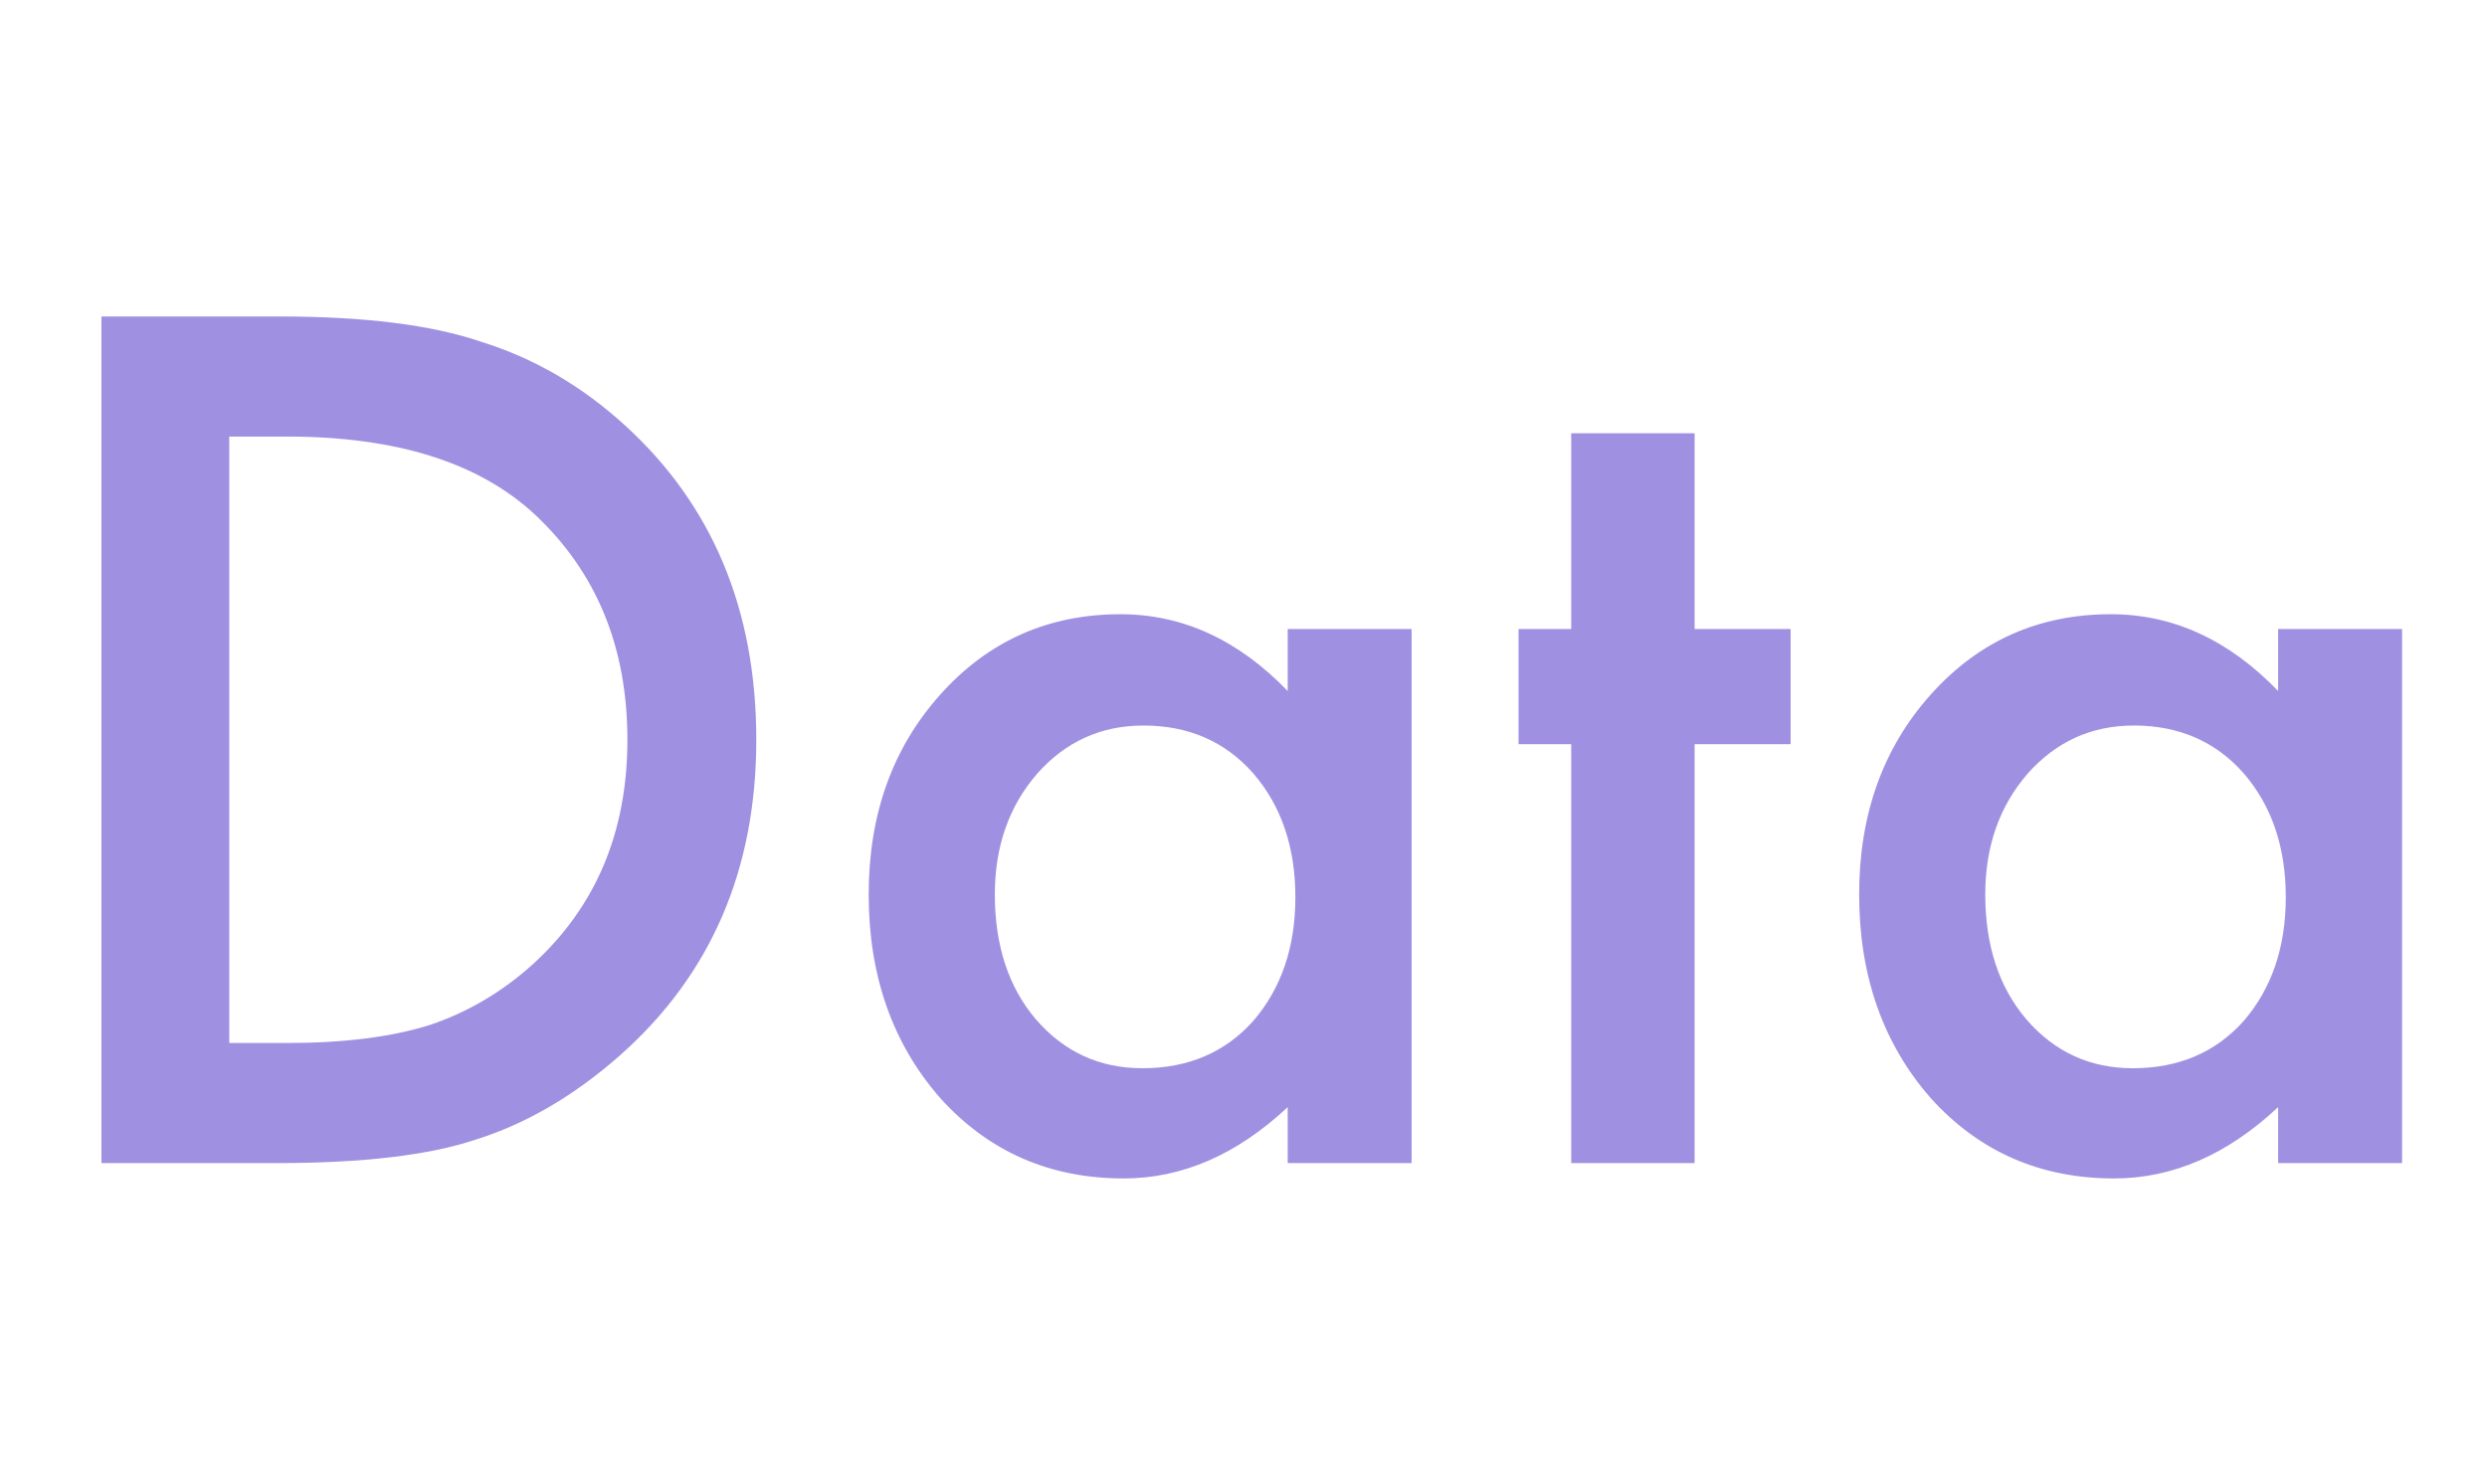
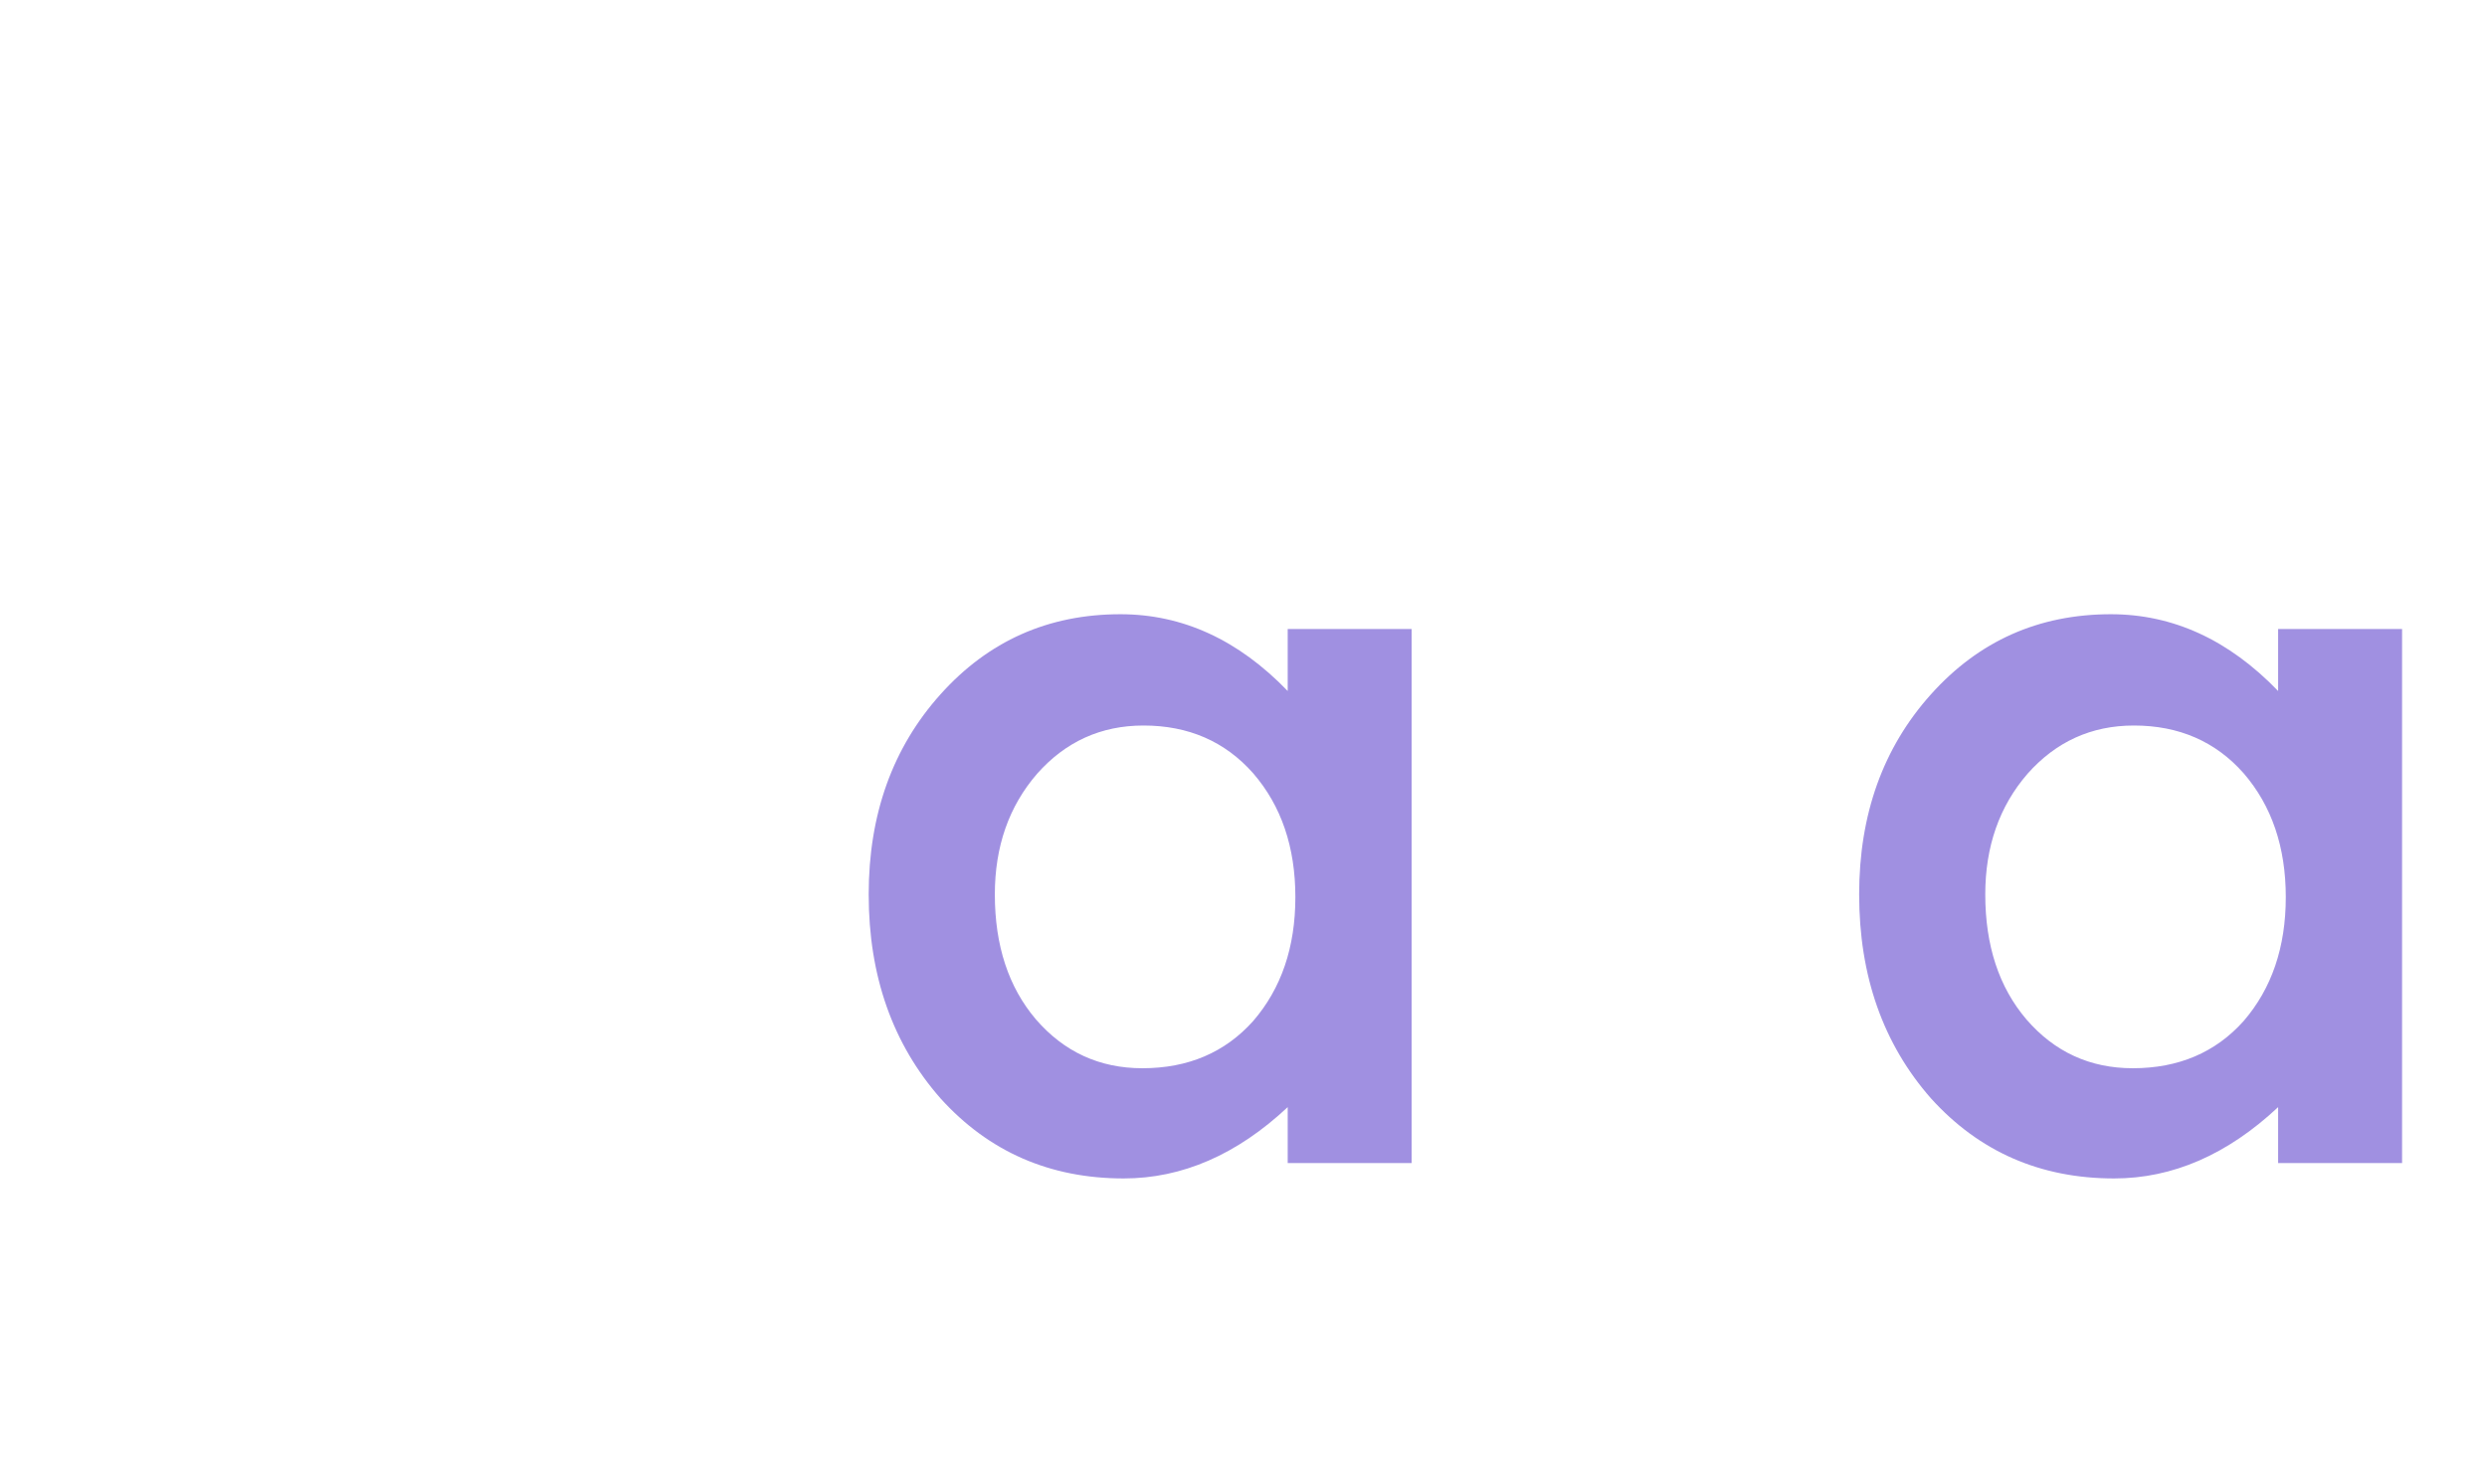
<svg xmlns="http://www.w3.org/2000/svg" width="62" height="37" viewBox="0 0 62 37" fill="none">
  <mask id="mask0_1124_843" style="mask-type:alpha" maskUnits="userSpaceOnUse" x="0" y="0" width="62" height="37">
    <rect width="62" height="37" fill="#FF0000" />
  </mask>
  <g mask="url(#mask0_1124_843)">
-     <path d="M2.529 29V7.891H6.959C9.083 7.891 10.76 8.1 11.99 8.52C13.312 8.93 14.51 9.627 15.586 10.611C17.764 12.598 18.854 15.21 18.854 18.445C18.854 21.69 17.719 24.315 15.449 26.32C14.31 27.323 13.116 28.02 11.867 28.412C10.7 28.804 9.046 29 6.904 29H2.529ZM5.715 26.006H7.15C8.581 26.006 9.771 25.855 10.719 25.555C11.667 25.236 12.523 24.73 13.289 24.037C14.857 22.606 15.641 20.742 15.641 18.445C15.641 16.13 14.866 14.253 13.316 12.812C11.922 11.527 9.867 10.885 7.15 10.885H5.715V26.006Z" fill="#A090E1" />
    <path d="M32.102 15.684H35.191V29H32.102V27.605C30.835 28.79 29.472 29.383 28.014 29.383C26.172 29.383 24.65 28.717 23.447 27.387C22.253 26.029 21.656 24.333 21.656 22.301C21.656 20.305 22.253 18.641 23.447 17.311C24.641 15.98 26.136 15.315 27.932 15.315C29.481 15.315 30.871 15.953 32.102 17.229V15.684ZM24.801 22.301C24.801 23.577 25.143 24.616 25.826 25.418C26.528 26.229 27.412 26.635 28.479 26.635C29.618 26.635 30.538 26.243 31.24 25.459C31.942 24.648 32.293 23.618 32.293 22.369C32.293 21.12 31.942 20.09 31.24 19.279C30.538 18.486 29.627 18.09 28.506 18.09C27.449 18.09 26.564 18.491 25.854 19.293C25.152 20.104 24.801 21.107 24.801 22.301Z" fill="#A090E1" />
-     <path d="M42.246 18.555V29H39.17V18.555H37.857V15.684H39.17V10.803H42.246V15.684H44.639V18.555H42.246Z" fill="#A090E1" />
    <path d="M56.793 15.684H59.883V29H56.793V27.605C55.526 28.79 54.163 29.383 52.705 29.383C50.864 29.383 49.342 28.717 48.139 27.387C46.945 26.029 46.348 24.333 46.348 22.301C46.348 20.305 46.945 18.641 48.139 17.311C49.333 15.98 50.828 15.315 52.623 15.315C54.172 15.315 55.562 15.953 56.793 17.229V15.684ZM49.492 22.301C49.492 23.577 49.834 24.616 50.518 25.418C51.219 26.229 52.103 26.635 53.17 26.635C54.309 26.635 55.23 26.243 55.932 25.459C56.633 24.648 56.984 23.618 56.984 22.369C56.984 21.12 56.633 20.09 55.932 19.279C55.23 18.486 54.318 18.09 53.197 18.09C52.14 18.09 51.256 18.491 50.545 19.293C49.843 20.104 49.492 21.107 49.492 22.301Z" fill="#A090E1" />
  </g>
</svg>